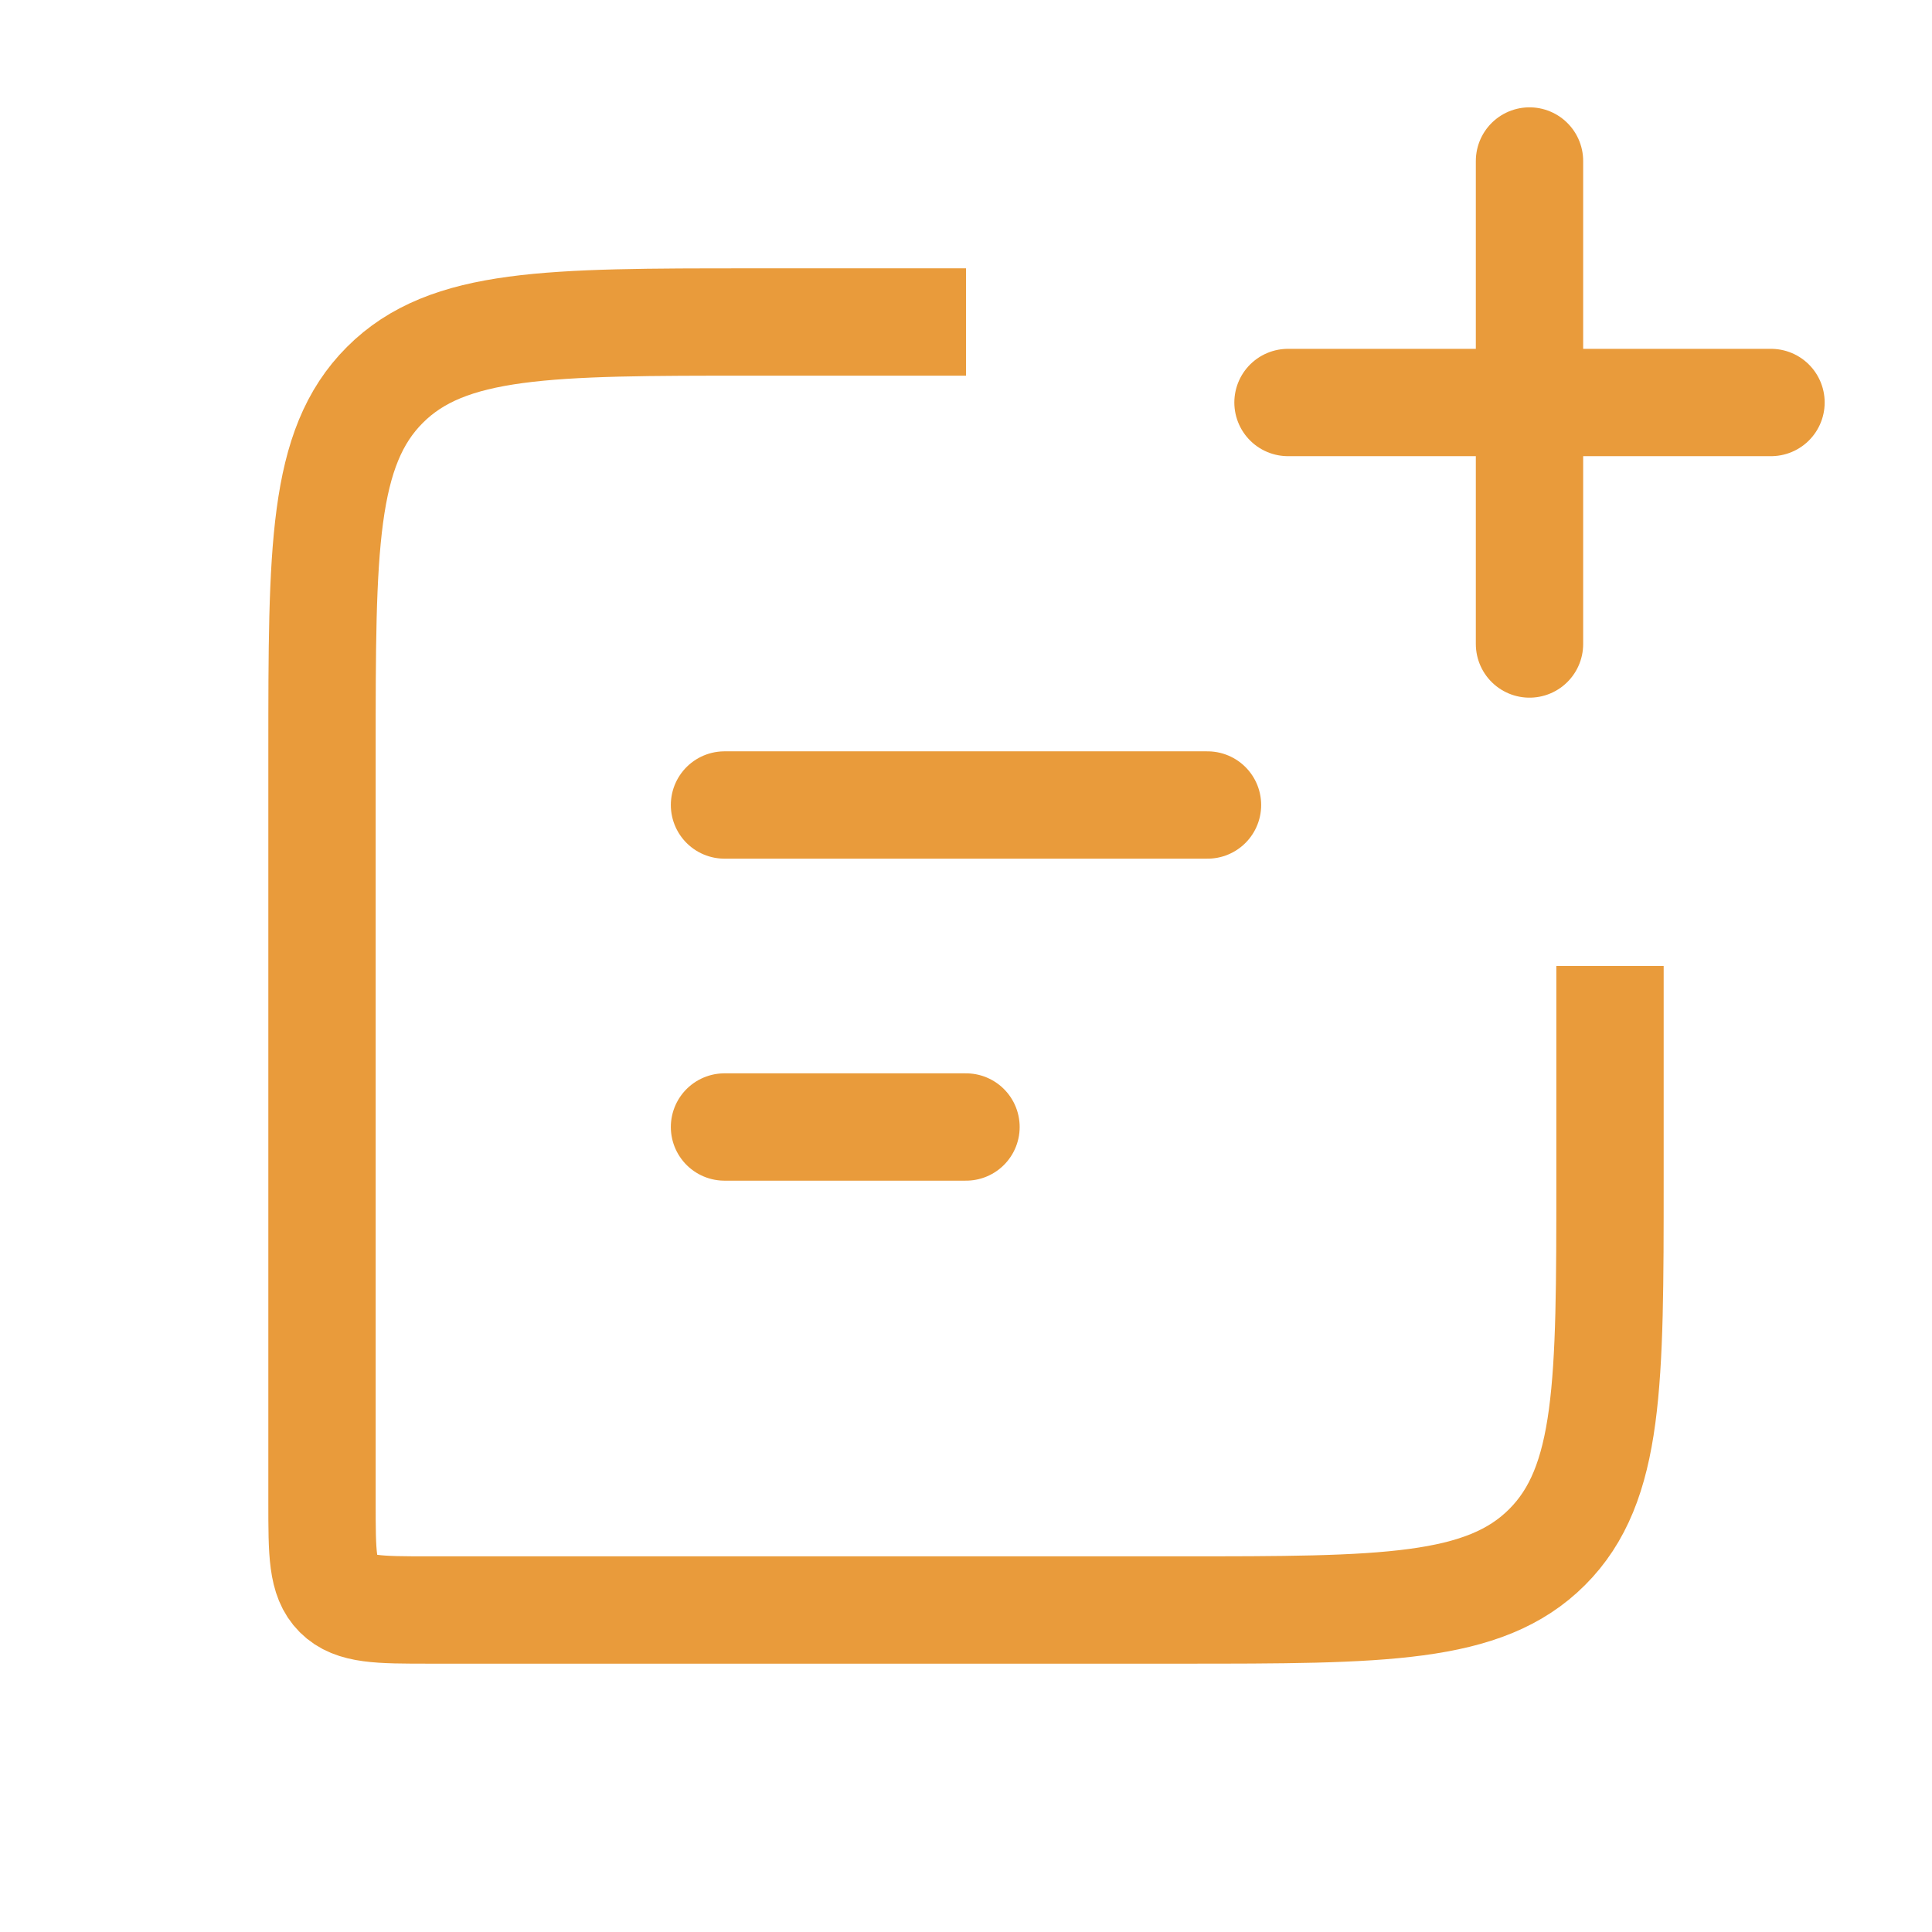
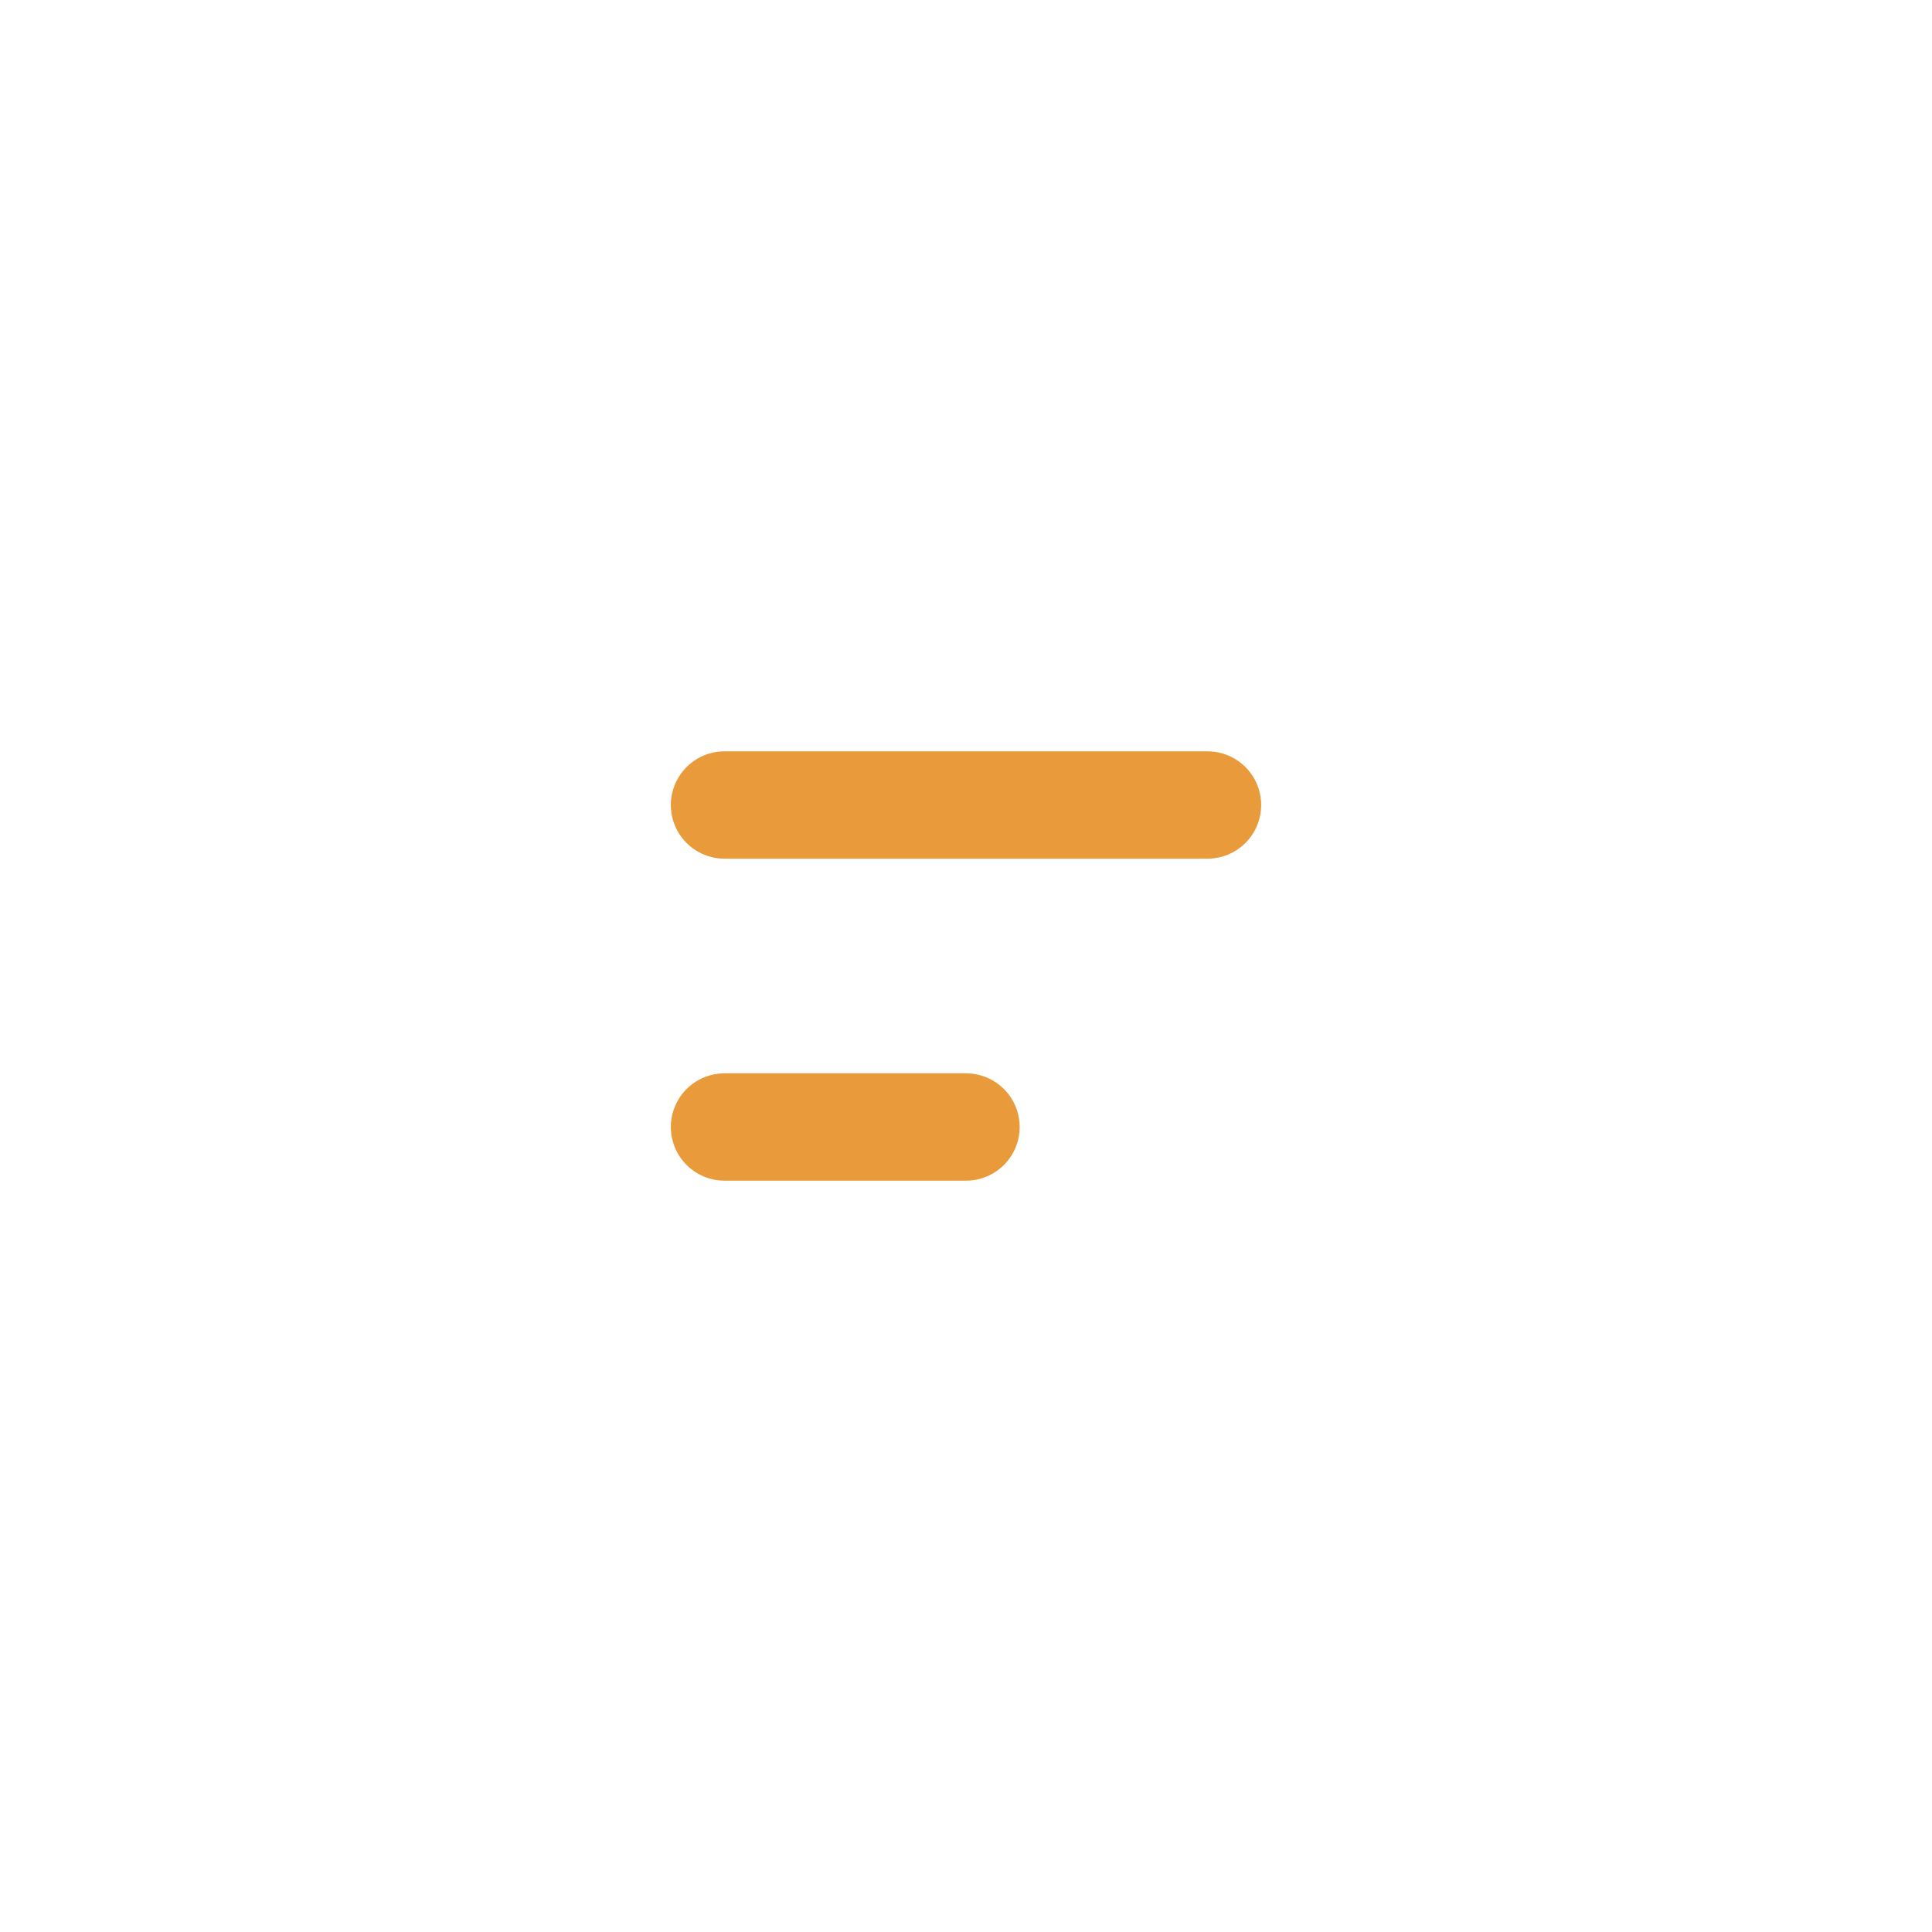
<svg xmlns="http://www.w3.org/2000/svg" width="36" height="36" viewBox="0 0 36 36" fill="none">
-   <path d="M18 6H14C10.229 6 8.343 6 7.172 7.172C6 8.343 6 10.229 6 14V28C6 28.943 6 29.414 6.293 29.707C6.586 30 7.057 30 8 30H22C25.771 30 27.657 30 28.828 28.828C30 27.657 30 25.771 30 22V18" stroke="#E99B3B" stroke-width="2" />
  <path d="M13.5 15L22.5 15" stroke="#E99B3B" stroke-width="2" stroke-linecap="round" stroke-linejoin="round" />
  <path d="M13.5 21H18" stroke="#E99B3B" stroke-width="2" stroke-linecap="round" stroke-linejoin="round" />
-   <path d="M28.5 12L28.5 3M24 7.5H33" stroke="#E99B3B" stroke-width="2" stroke-linecap="round" stroke-linejoin="round" />
</svg>